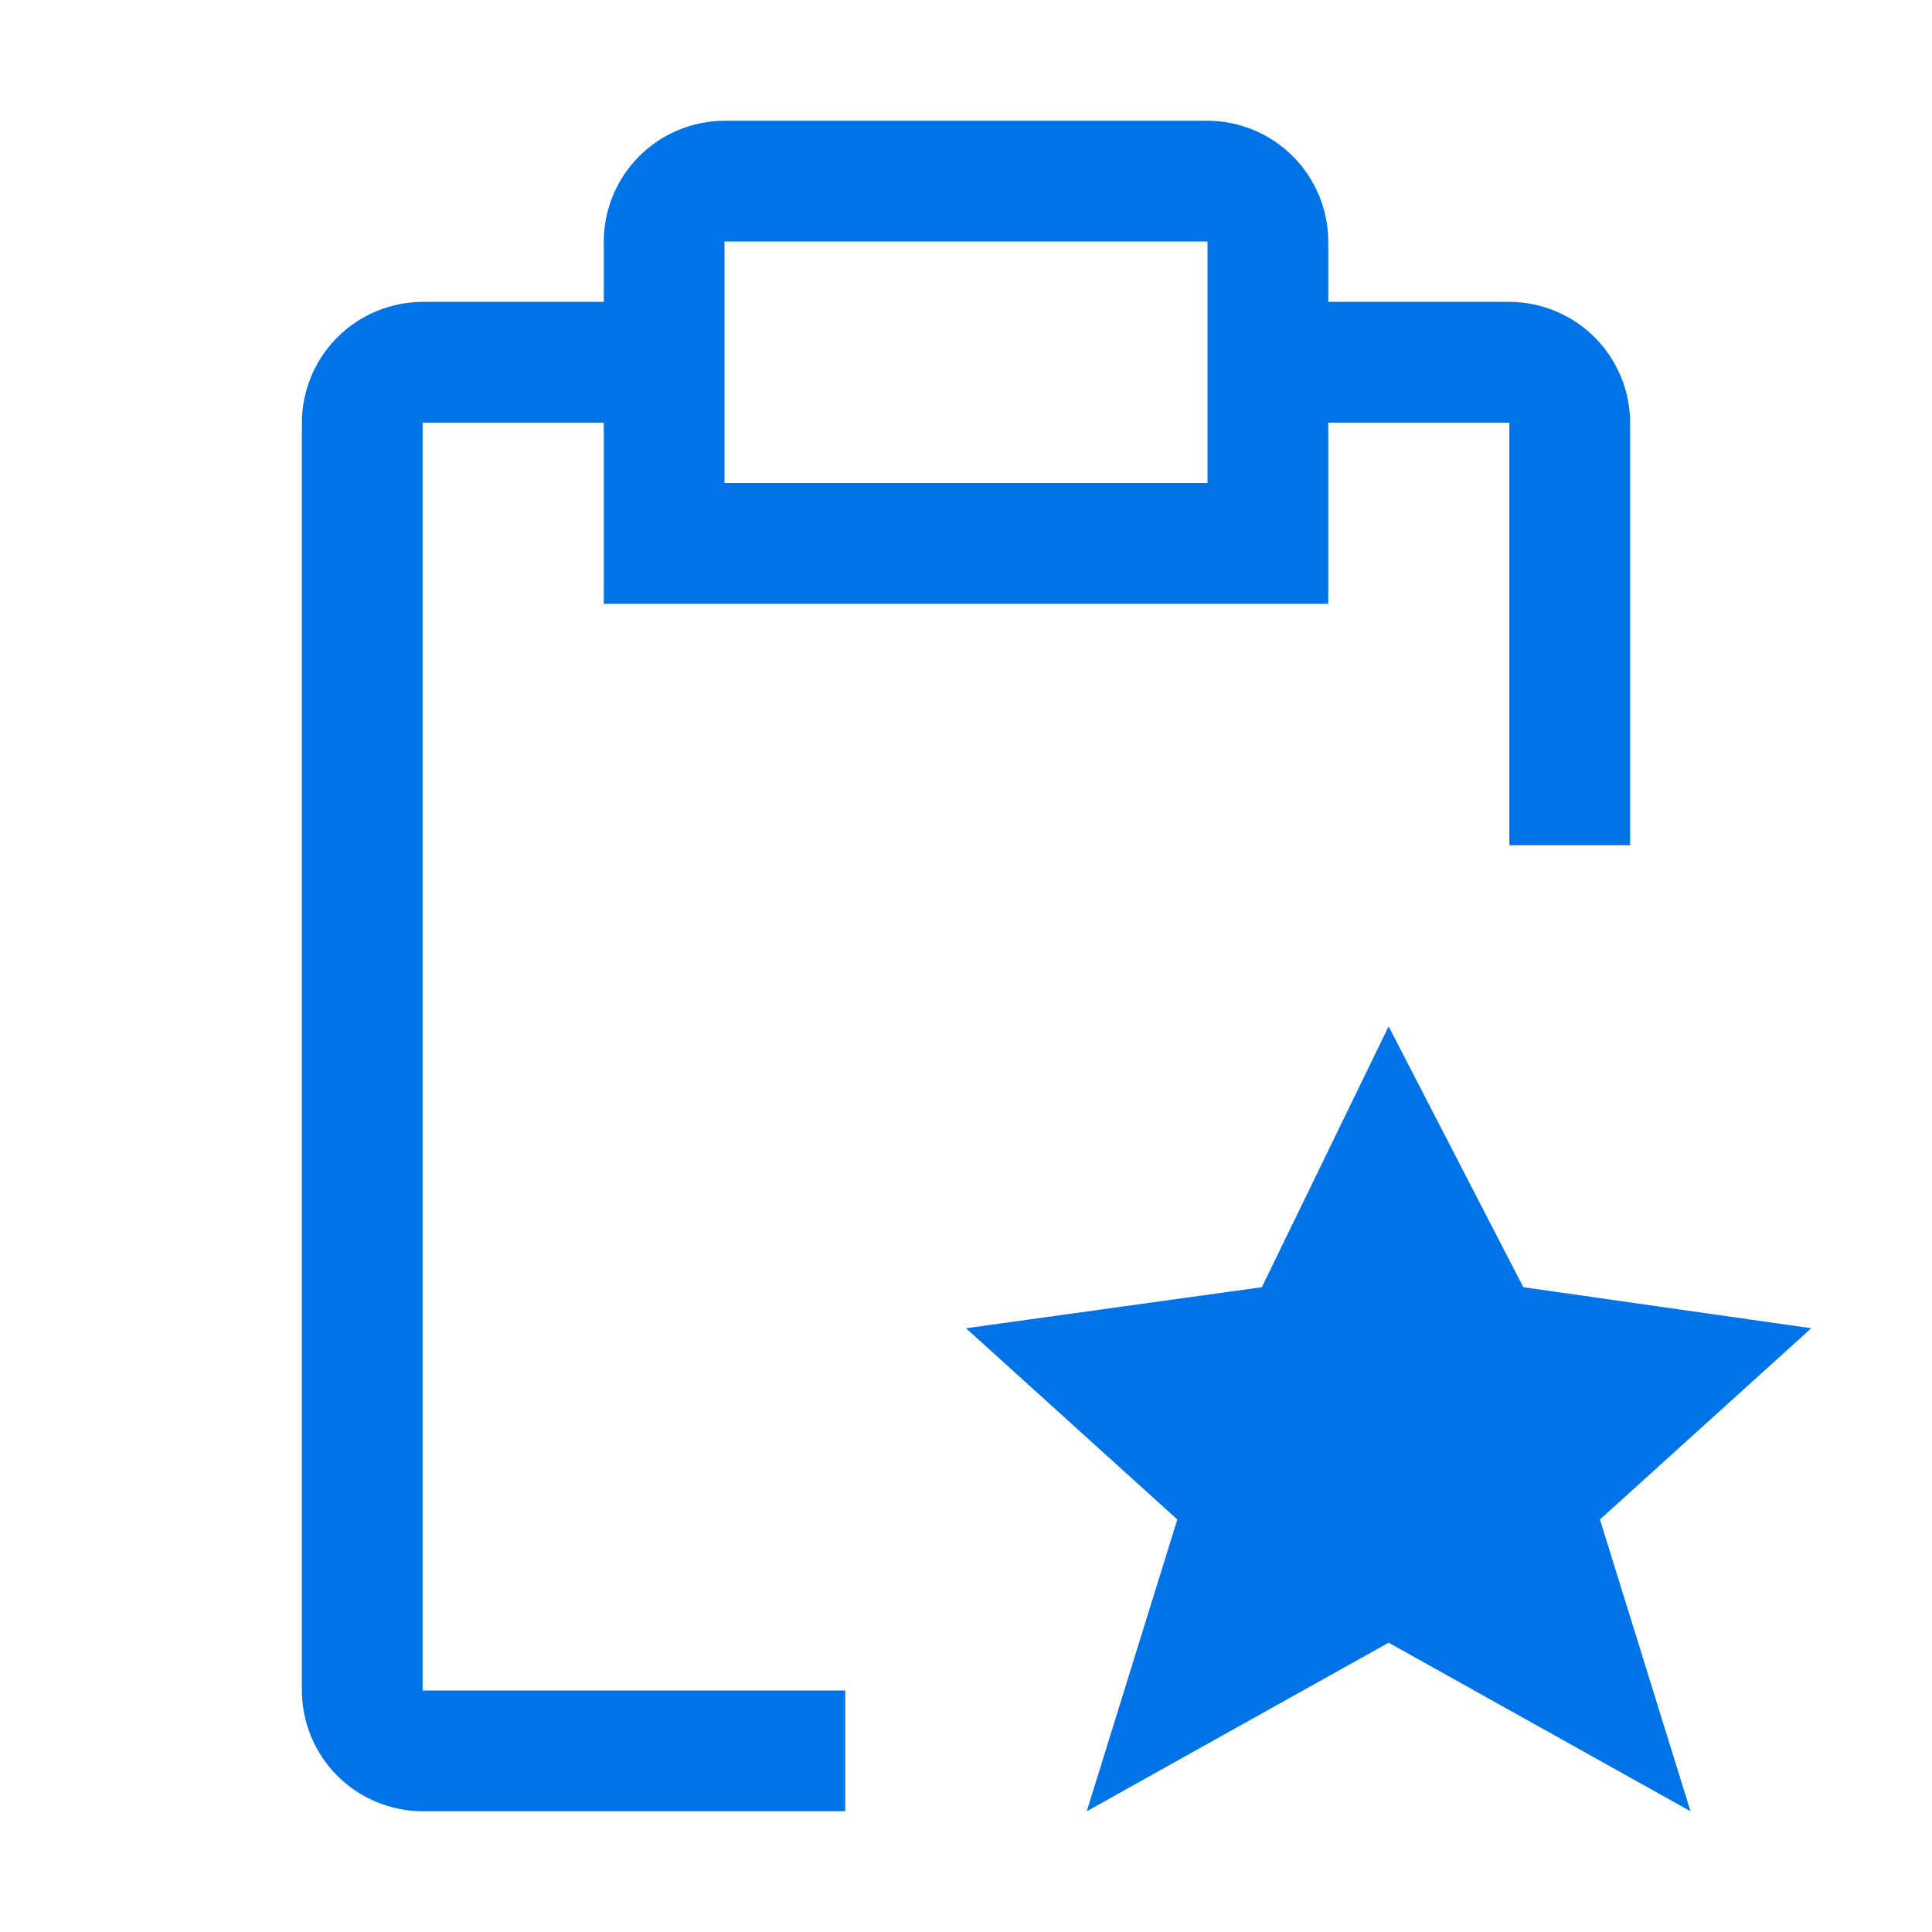
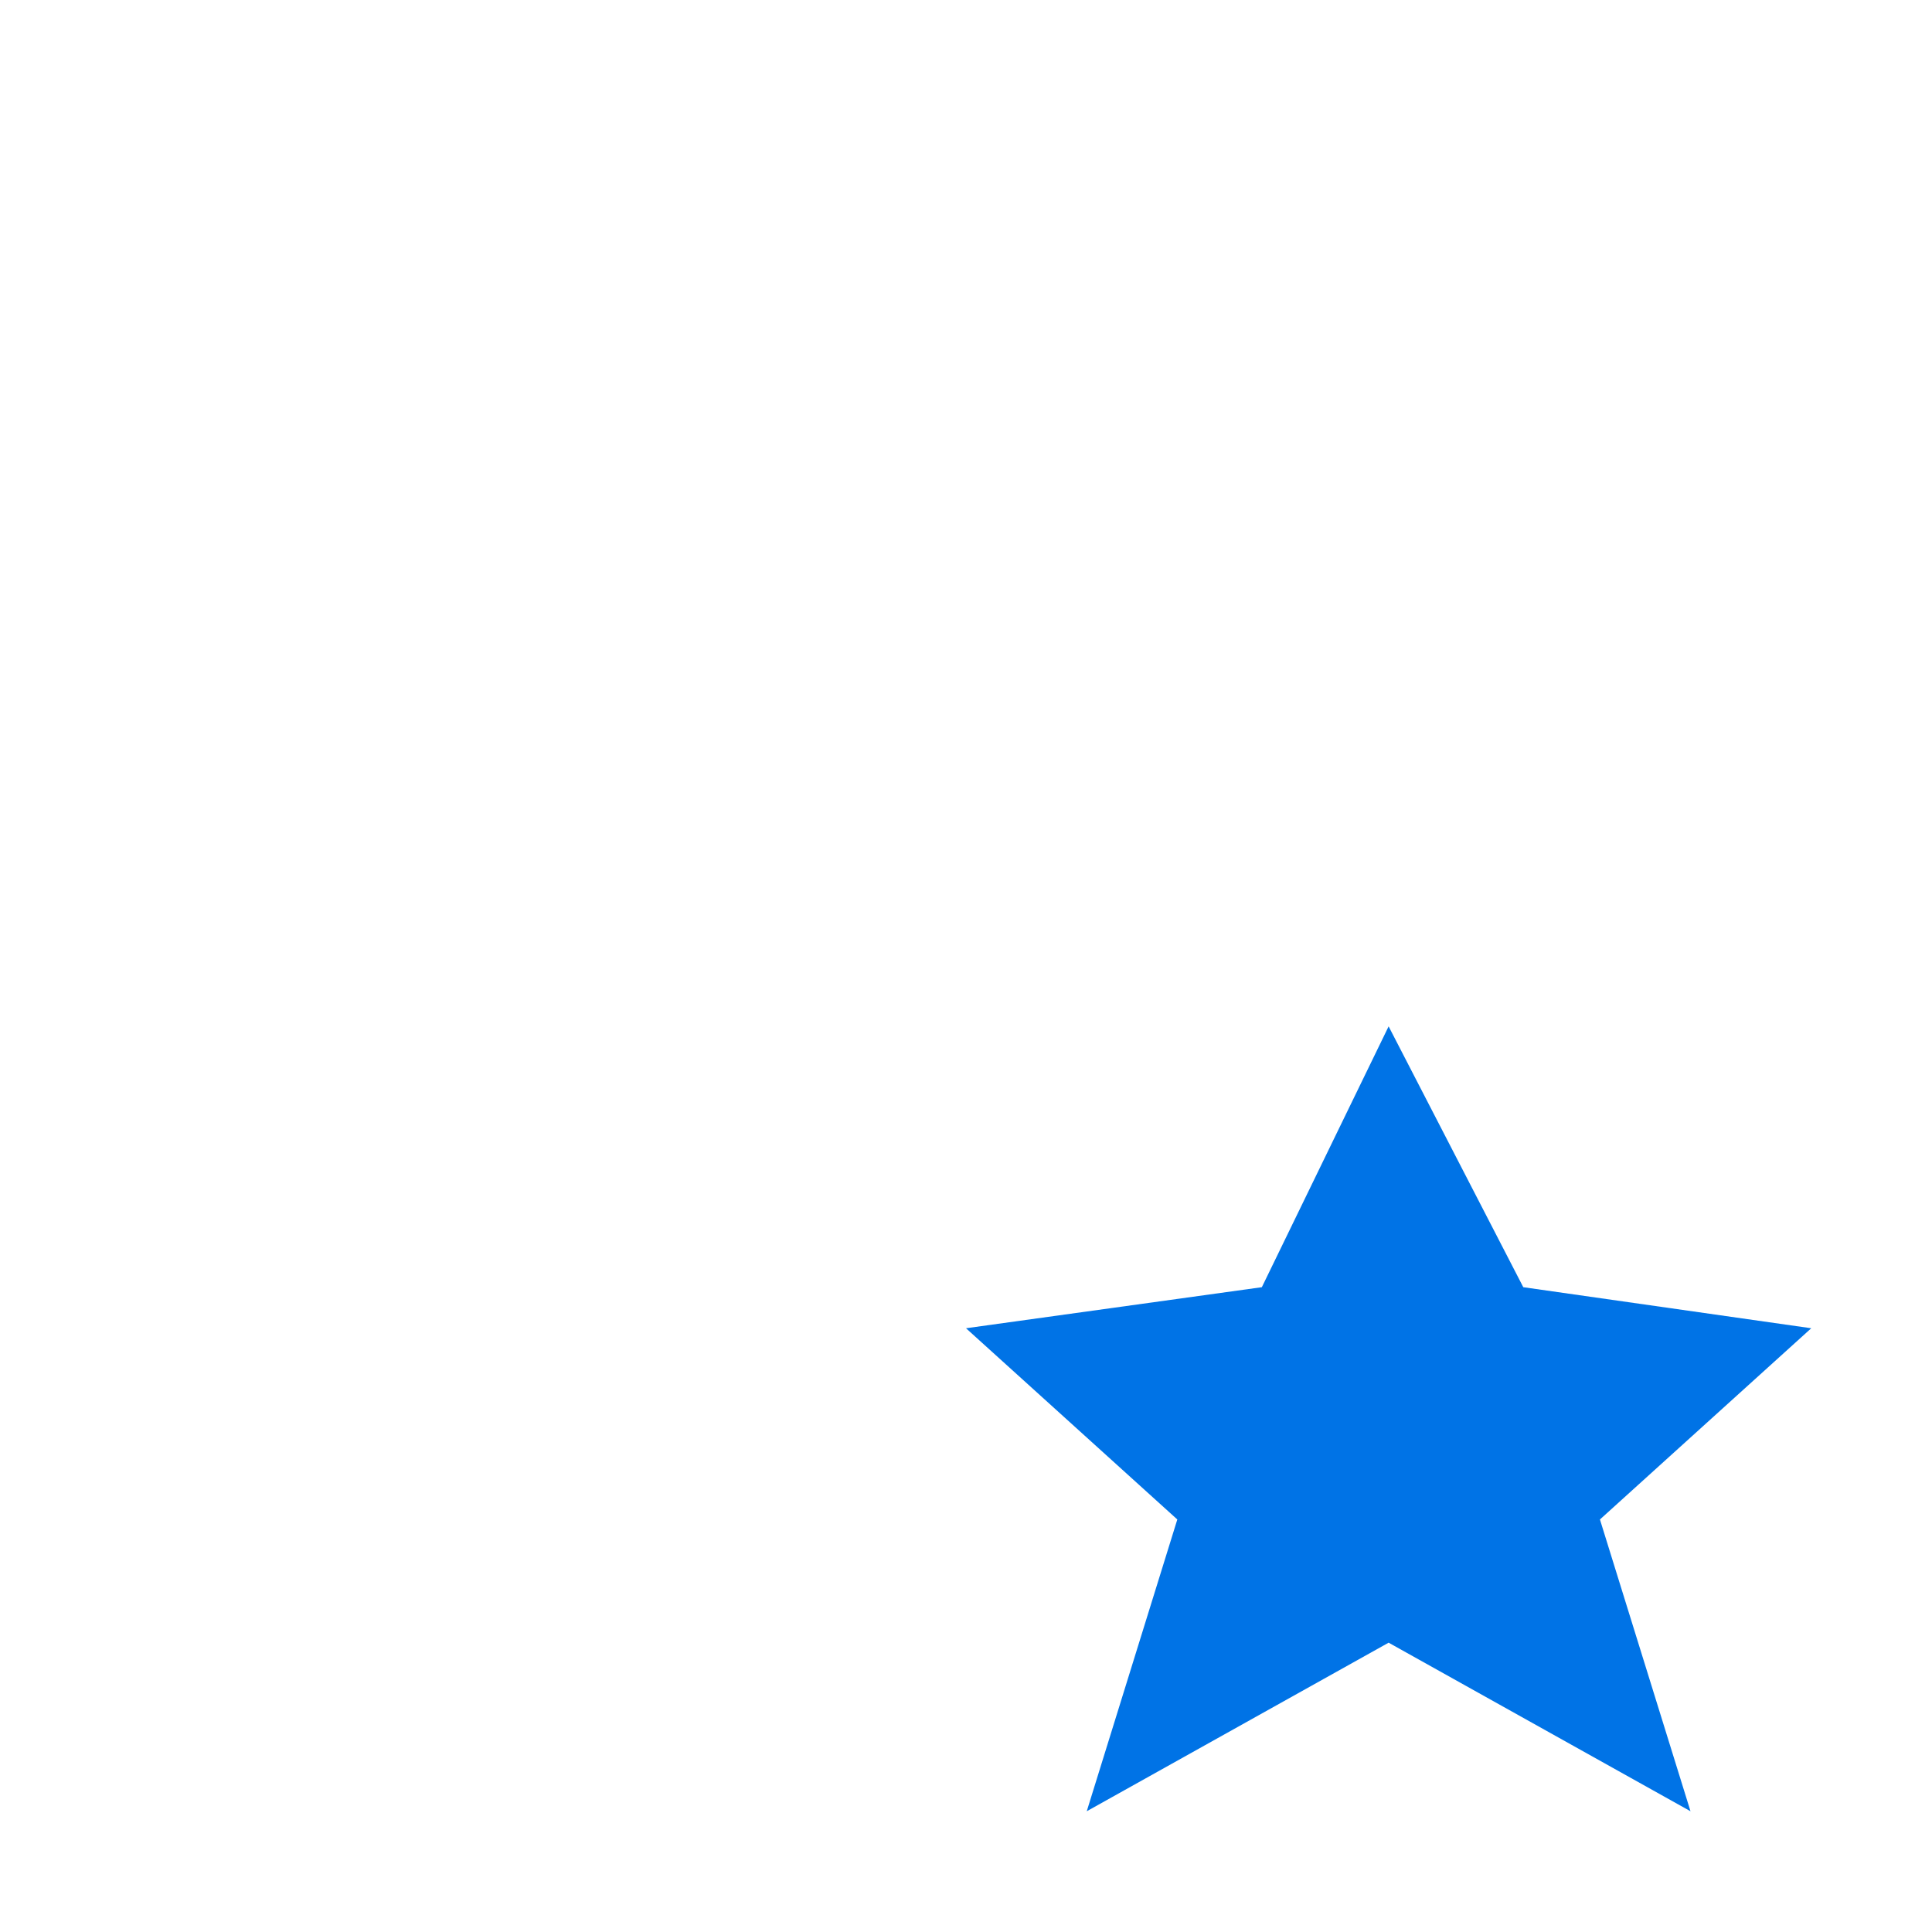
<svg xmlns="http://www.w3.org/2000/svg" width="40" height="40" viewBox="0 0 40 40" fill="none">
  <path d="M28.75 21.25L31.538 26.65L37.5 27.5L33.125 31.459L35 37.5L28.75 34.01L22.5 37.5L24.375 31.459L20 27.5L26.125 26.65L28.75 21.25Z" fill="#0073E6" />
-   <path d="M31.25 6.25H27.5V5C27.498 4.338 27.234 3.703 26.766 3.234C26.297 2.766 25.662 2.502 25 2.5H15C14.338 2.502 13.703 2.766 13.234 3.234C12.766 3.703 12.502 4.338 12.5 5V6.25H8.75C8.088 6.252 7.453 6.516 6.984 6.984C6.516 7.453 6.252 8.088 6.25 8.75V35C6.252 35.662 6.516 36.297 6.984 36.766C7.453 37.234 8.088 37.498 8.75 37.5H17.5V35H8.75V8.75H12.5V12.5H27.5V8.75H31.25V17.5H33.75V8.75C33.748 8.088 33.484 7.453 33.016 6.984C32.547 6.516 31.912 6.252 31.25 6.25ZM25 10H15V5H25V10Z" fill="#0073E6" />
</svg>